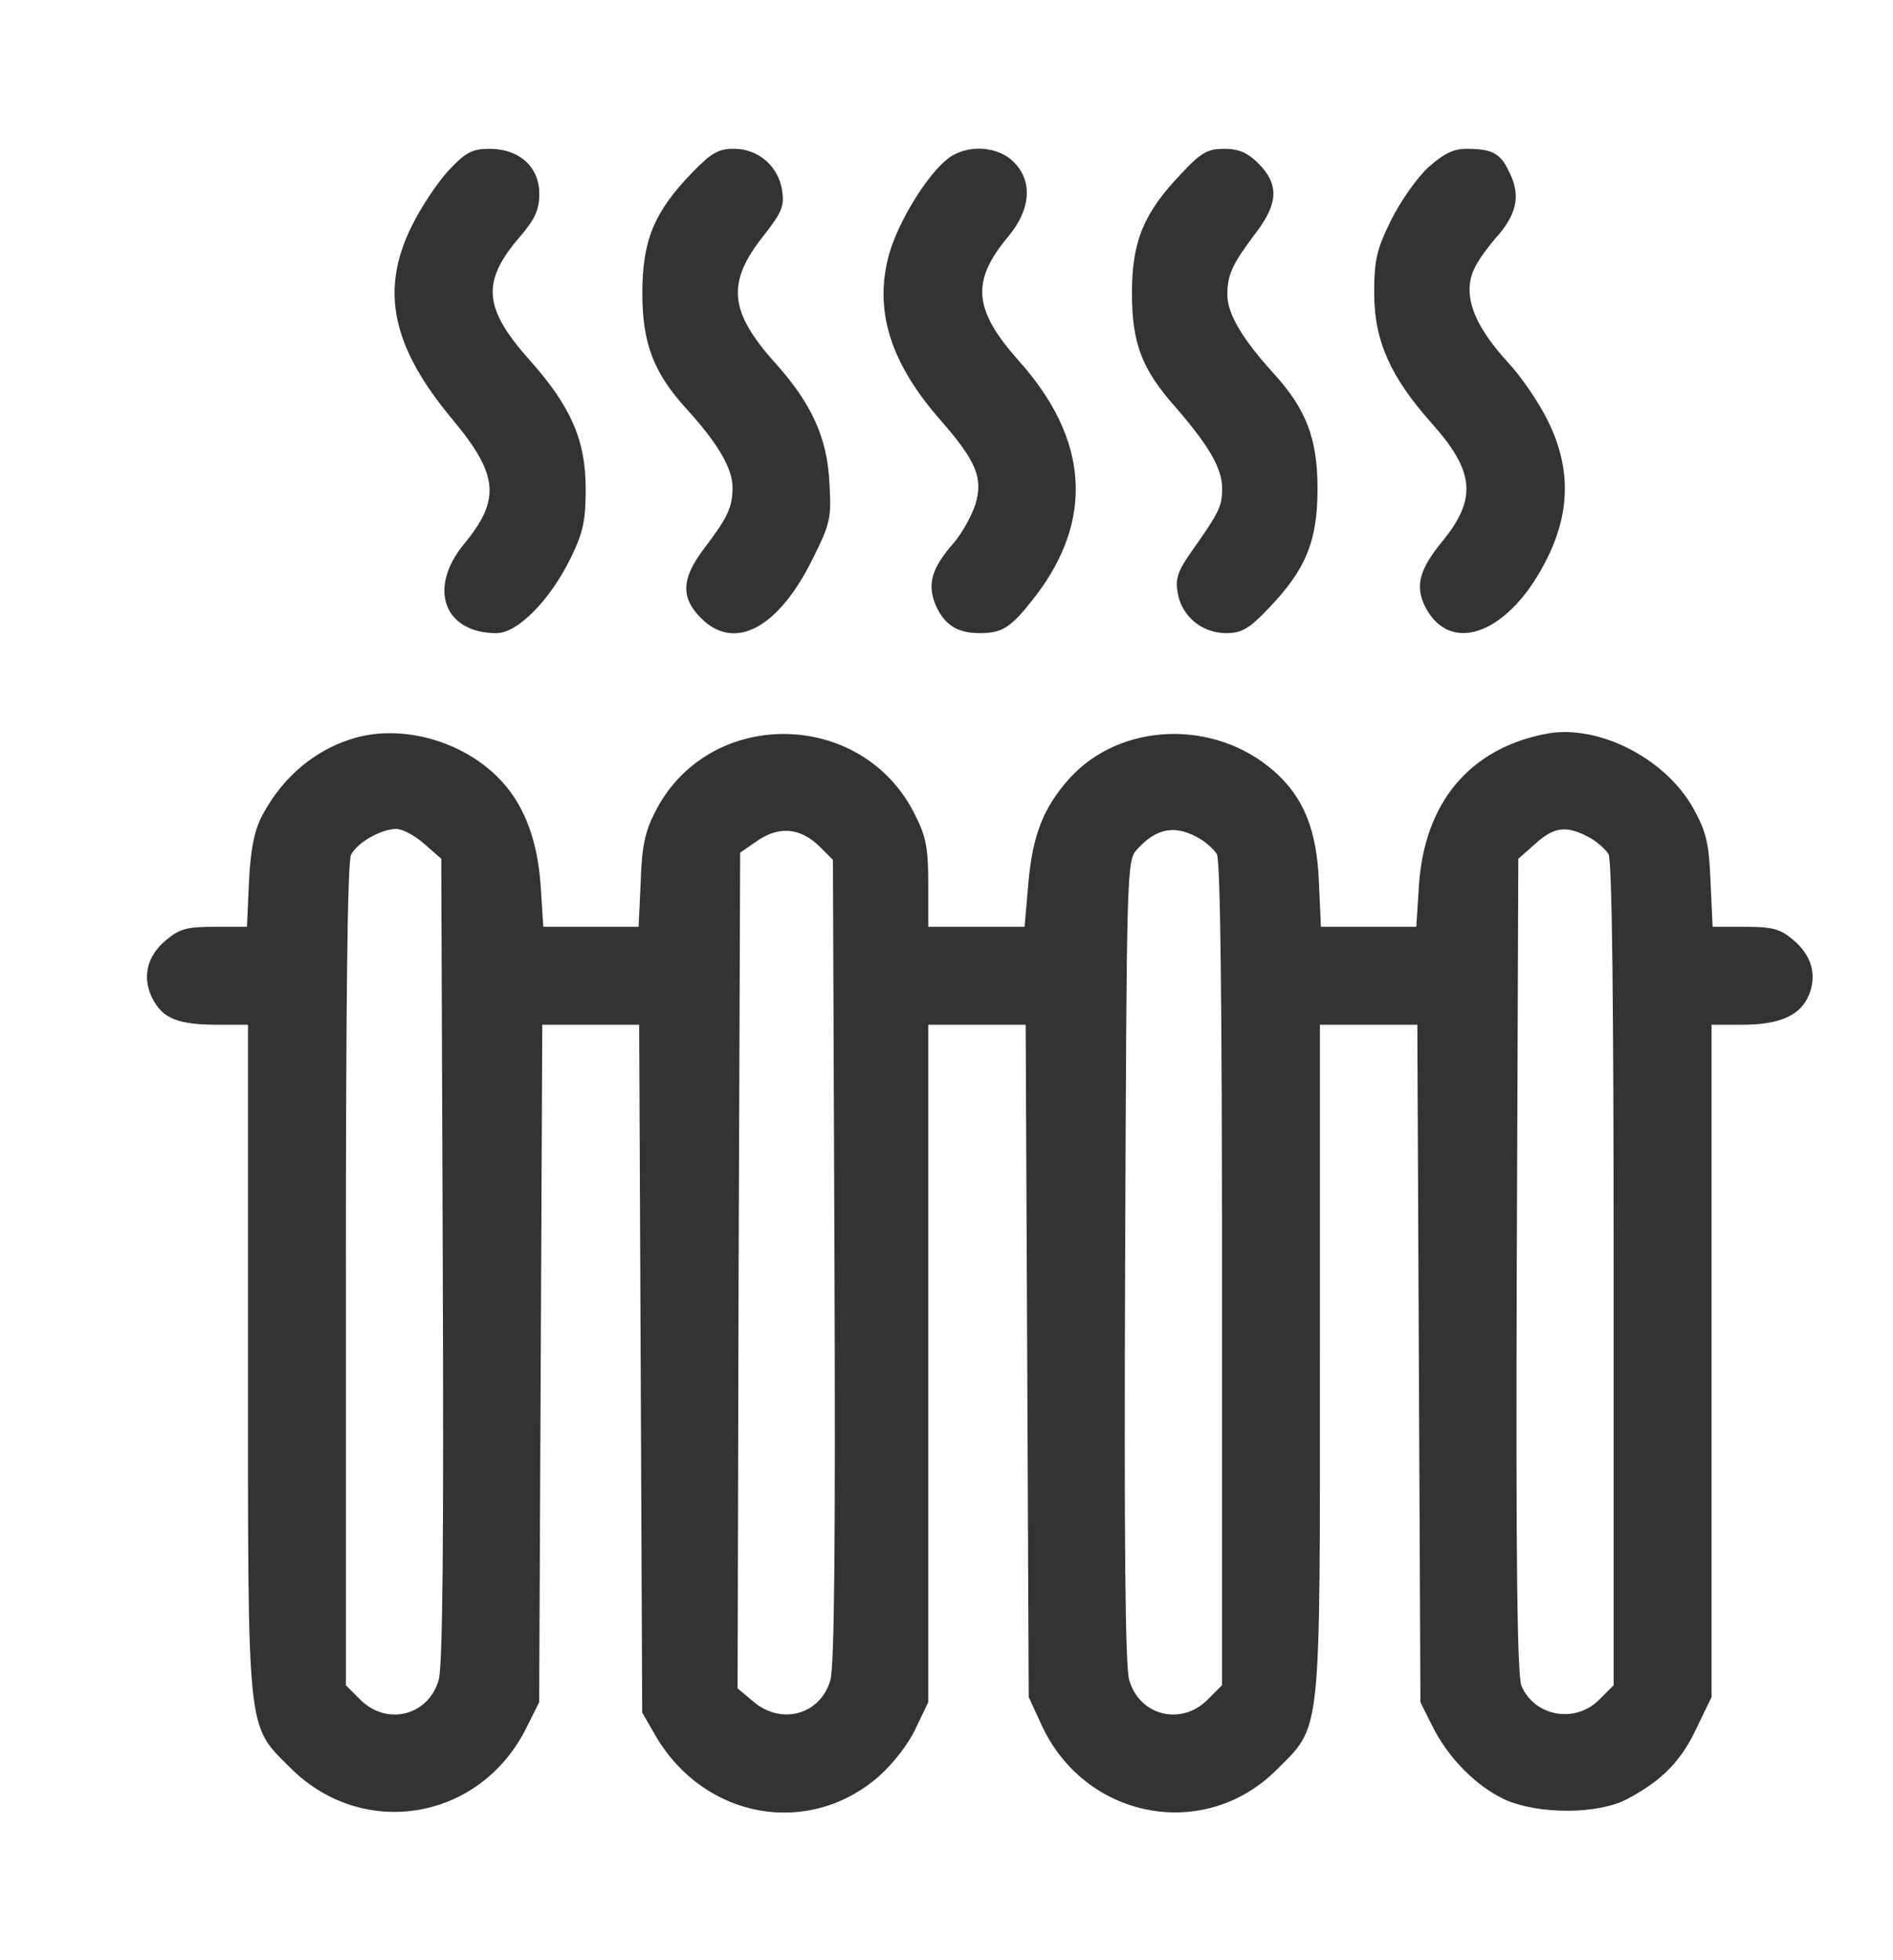
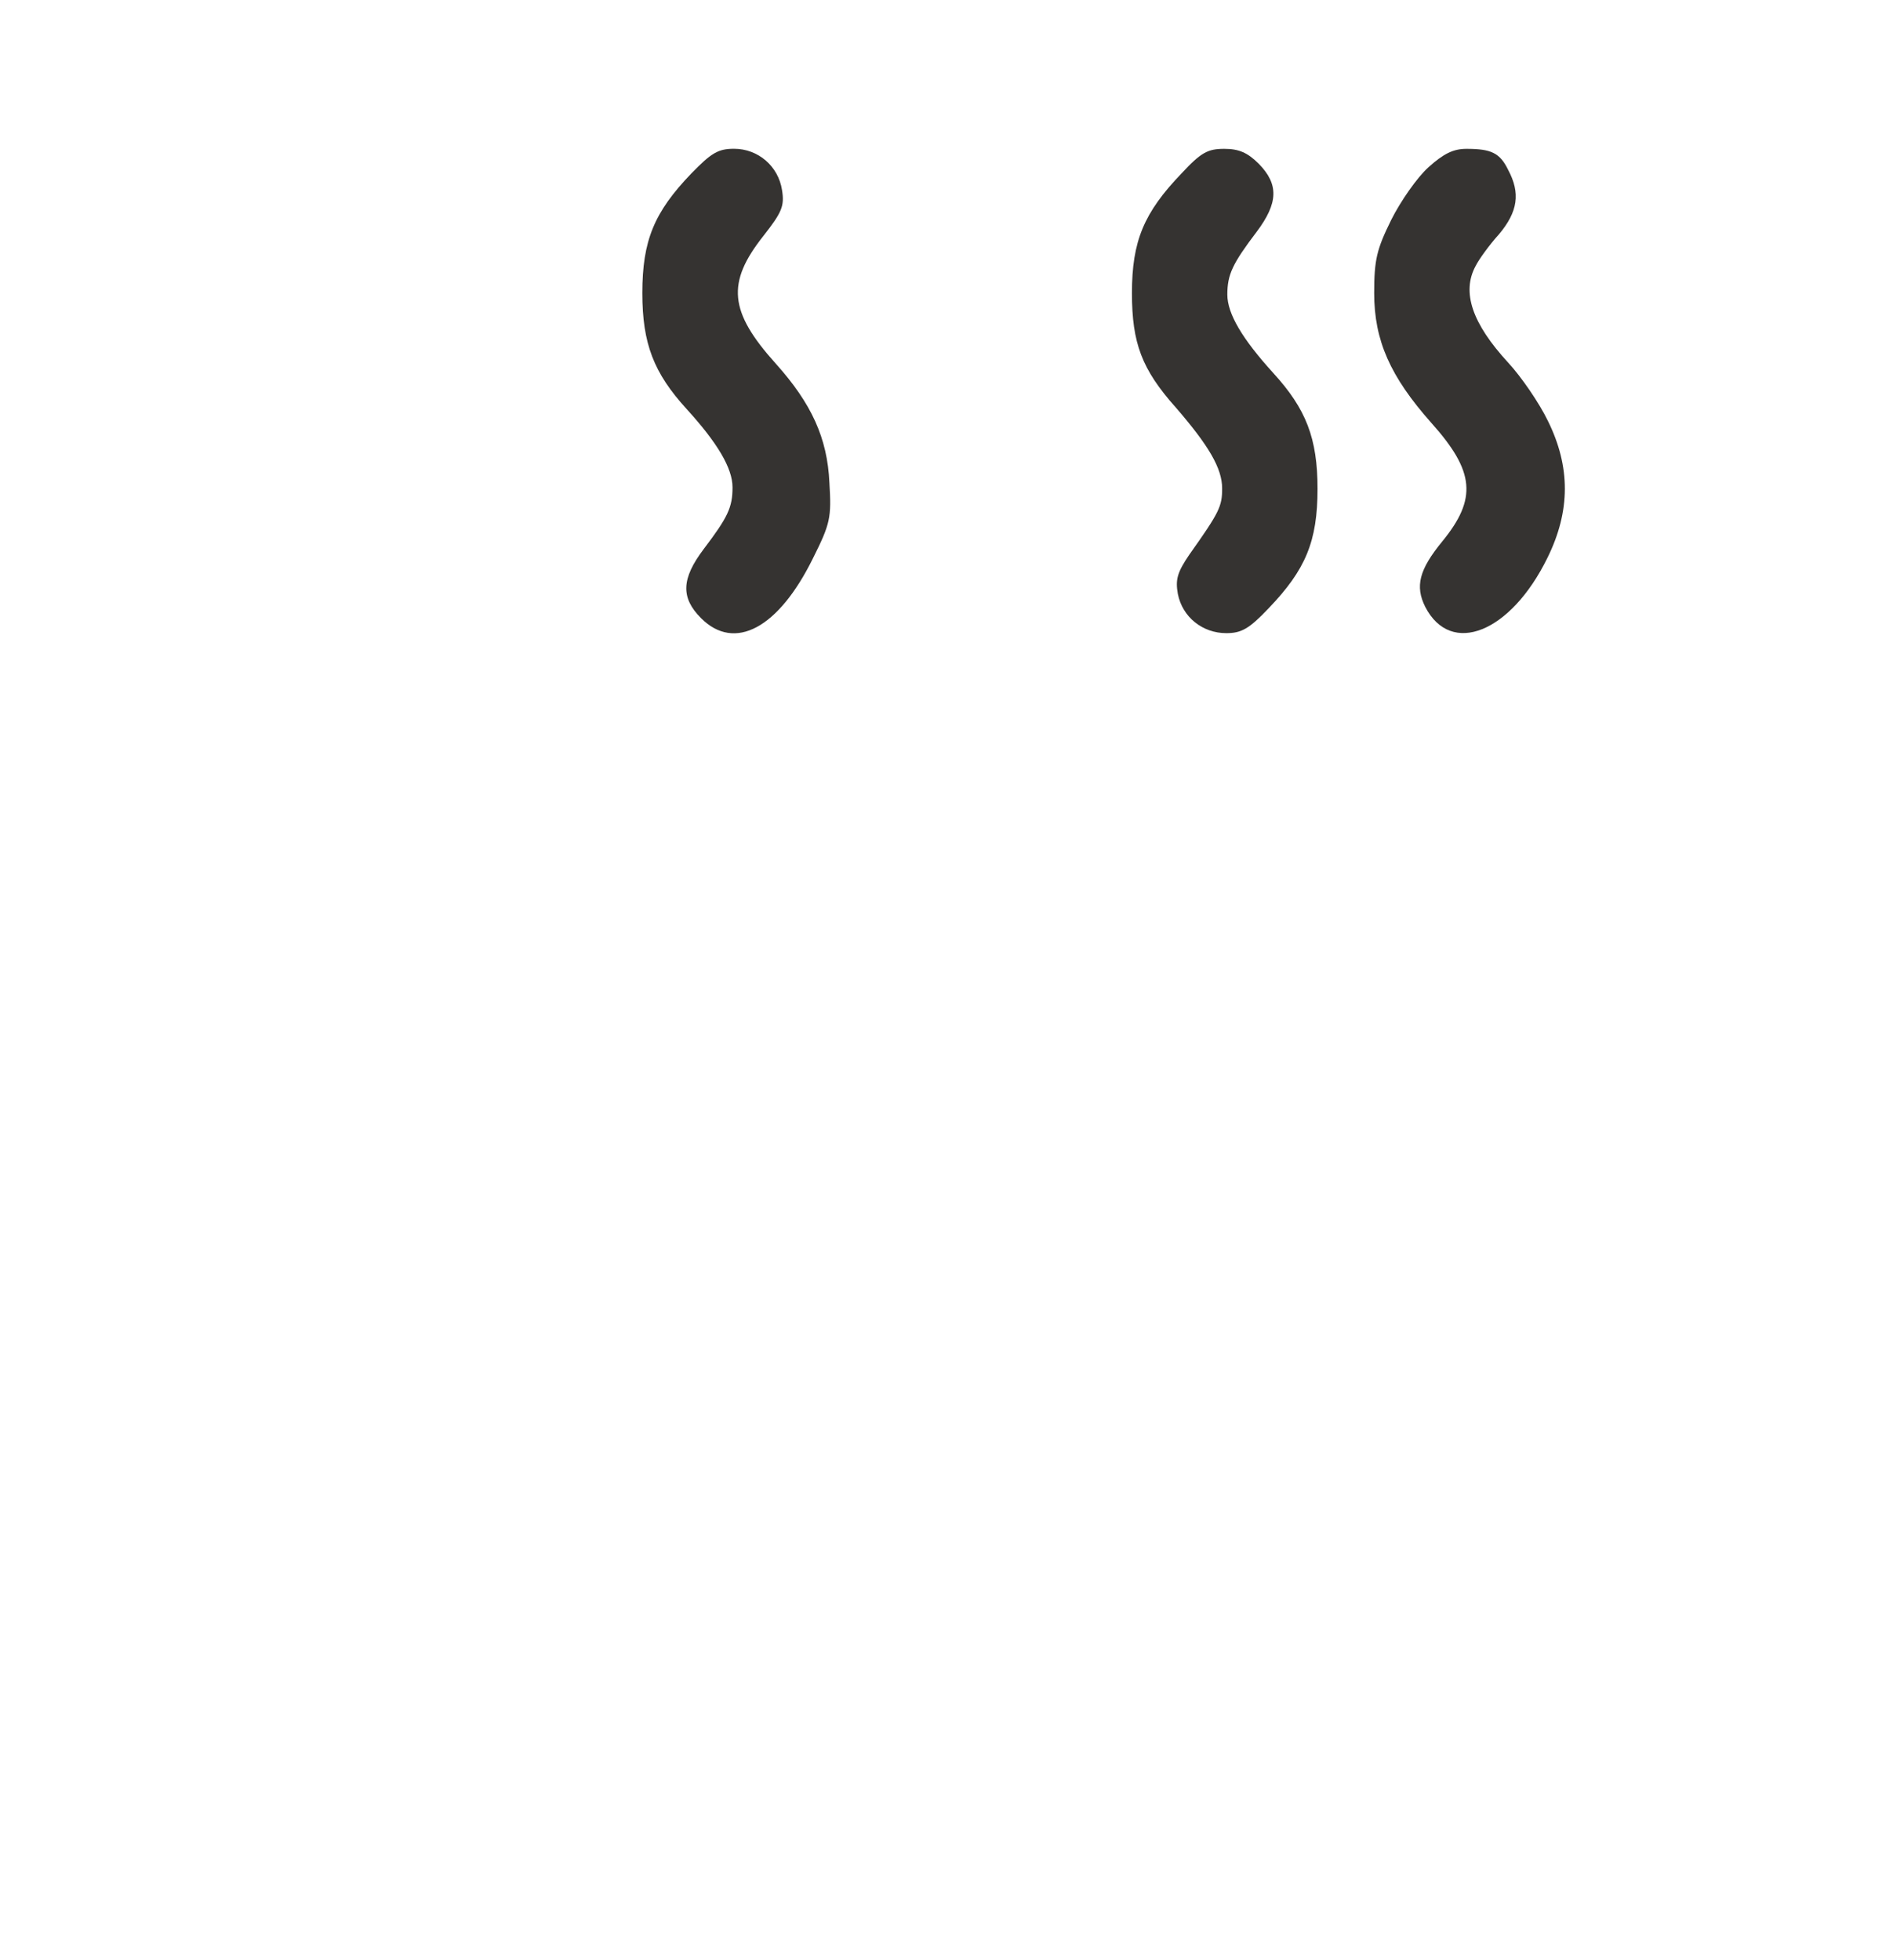
<svg xmlns="http://www.w3.org/2000/svg" width="28" height="29" viewBox="0 0 28 29" fill="none">
-   <path d="M6.635 2.522C6.467 2.705 6.224 3.071 6.094 3.337C5.614 4.298 5.797 5.136 6.704 6.219C7.375 7.027 7.405 7.393 6.864 8.048C6.323 8.704 6.567 9.367 7.344 9.367C7.657 9.367 8.137 8.879 8.442 8.254C8.625 7.88 8.663 7.705 8.663 7.232C8.663 6.516 8.449 6.02 7.84 5.334C7.146 4.557 7.115 4.168 7.695 3.497C7.916 3.238 7.977 3.101 7.977 2.865C7.977 2.468 7.679 2.202 7.245 2.202C6.986 2.202 6.894 2.247 6.635 2.522Z" fill="#353331" />
  <path d="M10.225 2.567C9.676 3.139 9.501 3.558 9.501 4.336C9.501 5.083 9.669 5.517 10.156 6.051C10.614 6.554 10.835 6.927 10.835 7.21C10.835 7.507 10.766 7.652 10.408 8.124C10.08 8.559 10.065 8.841 10.37 9.146C10.865 9.641 11.513 9.298 12.024 8.261C12.283 7.743 12.299 7.659 12.268 7.141C12.238 6.478 12.001 5.967 11.475 5.38C10.782 4.61 10.743 4.183 11.292 3.49C11.567 3.139 11.605 3.048 11.567 2.811C11.513 2.461 11.216 2.201 10.858 2.201C10.621 2.201 10.522 2.262 10.225 2.567Z" fill="#353331" />
-   <path d="M14.021 2.346C13.709 2.59 13.29 3.276 13.152 3.757C12.924 4.58 13.16 5.357 13.907 6.211C14.441 6.821 14.547 7.072 14.425 7.469C14.372 7.629 14.235 7.88 14.113 8.025C13.785 8.399 13.709 8.635 13.838 8.948C13.968 9.245 14.159 9.367 14.494 9.367C14.829 9.367 14.959 9.283 15.317 8.818C16.186 7.682 16.102 6.493 15.073 5.342C14.395 4.58 14.357 4.161 14.921 3.49C15.248 3.093 15.279 2.674 14.989 2.392C14.753 2.156 14.296 2.133 14.021 2.346Z" fill="#353331" />
  <path d="M17.475 2.567C16.919 3.147 16.743 3.566 16.743 4.336C16.743 5.075 16.888 5.464 17.391 6.028C17.879 6.592 18.077 6.928 18.077 7.225C18.077 7.492 18.039 7.575 17.59 8.208C17.414 8.467 17.384 8.574 17.422 8.787C17.49 9.131 17.788 9.367 18.138 9.367C18.359 9.367 18.474 9.306 18.763 9.001C19.312 8.429 19.488 8.01 19.488 7.232C19.488 6.485 19.32 6.051 18.832 5.517C18.375 5.014 18.154 4.641 18.154 4.359C18.154 4.061 18.23 3.901 18.588 3.429C18.908 3.002 18.916 2.727 18.619 2.423C18.451 2.255 18.321 2.202 18.108 2.202C17.864 2.202 17.765 2.255 17.475 2.567Z" fill="#353331" />
  <path d="M21.127 2.476C20.959 2.628 20.715 2.979 20.578 3.253C20.364 3.688 20.326 3.84 20.326 4.336C20.326 5.037 20.563 5.571 21.172 6.257C21.813 6.973 21.851 7.377 21.333 8.01C20.99 8.429 20.929 8.673 21.081 8.978C21.462 9.717 22.346 9.359 22.888 8.254C23.231 7.56 23.231 6.905 22.895 6.226C22.766 5.959 22.499 5.571 22.308 5.365C21.775 4.786 21.615 4.321 21.828 3.932C21.874 3.84 22.026 3.627 22.171 3.467C22.453 3.131 22.491 2.857 22.308 2.514C22.186 2.262 22.057 2.202 21.691 2.202C21.5 2.202 21.355 2.27 21.127 2.476Z" fill="#353331" />
-   <path d="M5.261 10.914C4.667 11.082 4.179 11.493 3.874 12.073C3.76 12.294 3.706 12.568 3.683 13.041L3.653 13.711H3.173C2.769 13.711 2.654 13.742 2.464 13.902C2.166 14.146 2.098 14.466 2.258 14.779C2.41 15.068 2.631 15.16 3.218 15.16H3.668V20.092C3.668 25.71 3.645 25.504 4.285 26.144C5.36 27.234 7.114 26.937 7.792 25.549L7.975 25.184L7.998 20.168L8.021 15.16H8.737H9.454L9.477 20.244L9.499 25.336L9.705 25.694C10.429 26.914 11.969 27.188 13.006 26.274C13.212 26.091 13.448 25.786 13.547 25.565L13.73 25.184V20.168V15.16H14.454H15.171L15.194 20.13L15.216 25.107L15.399 25.504C16.032 26.906 17.8 27.257 18.875 26.19C19.554 25.511 19.523 25.771 19.523 20.099V15.16H20.247H20.964L20.987 20.168L21.01 25.184L21.185 25.534C21.414 25.999 21.833 26.426 22.26 26.624C22.755 26.845 23.632 26.845 24.066 26.617C24.585 26.342 24.867 26.053 25.095 25.565L25.316 25.107V20.13V15.16H25.774C26.323 15.16 26.635 15.023 26.757 14.718C26.879 14.42 26.795 14.131 26.521 13.902C26.33 13.742 26.216 13.711 25.812 13.711H25.332L25.301 13.041C25.278 12.469 25.24 12.309 25.042 11.951C24.623 11.211 23.639 10.716 22.885 10.853C21.741 11.066 21.063 11.874 20.987 13.117L20.949 13.711H20.247H19.538L19.508 13.041C19.477 12.271 19.279 11.791 18.845 11.409C17.96 10.632 16.573 10.685 15.819 11.516C15.43 11.951 15.27 12.362 15.209 13.086L15.155 13.711H14.447H13.73V13.079C13.73 12.553 13.7 12.378 13.532 12.05C12.754 10.479 10.475 10.457 9.69 12.012C9.545 12.294 9.492 12.522 9.477 13.041L9.446 13.711H8.737H8.036L7.998 13.117C7.952 12.408 7.739 11.859 7.342 11.478C6.801 10.952 5.947 10.723 5.261 10.914ZM6.275 12.484L6.527 12.705L6.549 18.643C6.565 22.752 6.549 24.658 6.488 24.856C6.336 25.382 5.726 25.534 5.337 25.153L5.116 24.932V18.857C5.116 14.855 5.139 12.736 5.193 12.644C5.292 12.461 5.627 12.271 5.856 12.263C5.955 12.263 6.138 12.362 6.275 12.484ZM12.129 12.53L12.32 12.721L12.343 18.651C12.358 22.76 12.343 24.658 12.282 24.856C12.137 25.367 11.557 25.527 11.146 25.176L10.91 24.978L10.925 18.796L10.948 12.614L11.214 12.431C11.535 12.217 11.847 12.248 12.129 12.53ZM17.694 12.378C17.816 12.439 17.953 12.56 17.999 12.637C18.052 12.736 18.075 14.84 18.075 18.857V24.932L17.854 25.153C17.465 25.534 16.855 25.382 16.703 24.856C16.642 24.658 16.627 22.76 16.642 18.659C16.665 12.858 16.665 12.736 16.817 12.568C17.092 12.263 17.358 12.202 17.694 12.378ZM23.487 12.378C23.609 12.439 23.746 12.56 23.792 12.637C23.845 12.736 23.868 14.84 23.868 18.857V24.932L23.647 25.153C23.289 25.504 22.694 25.389 22.504 24.94C22.443 24.78 22.42 23.141 22.435 18.72L22.458 12.705L22.709 12.484C22.984 12.233 23.167 12.21 23.487 12.378Z" fill="#353331" />
</svg>